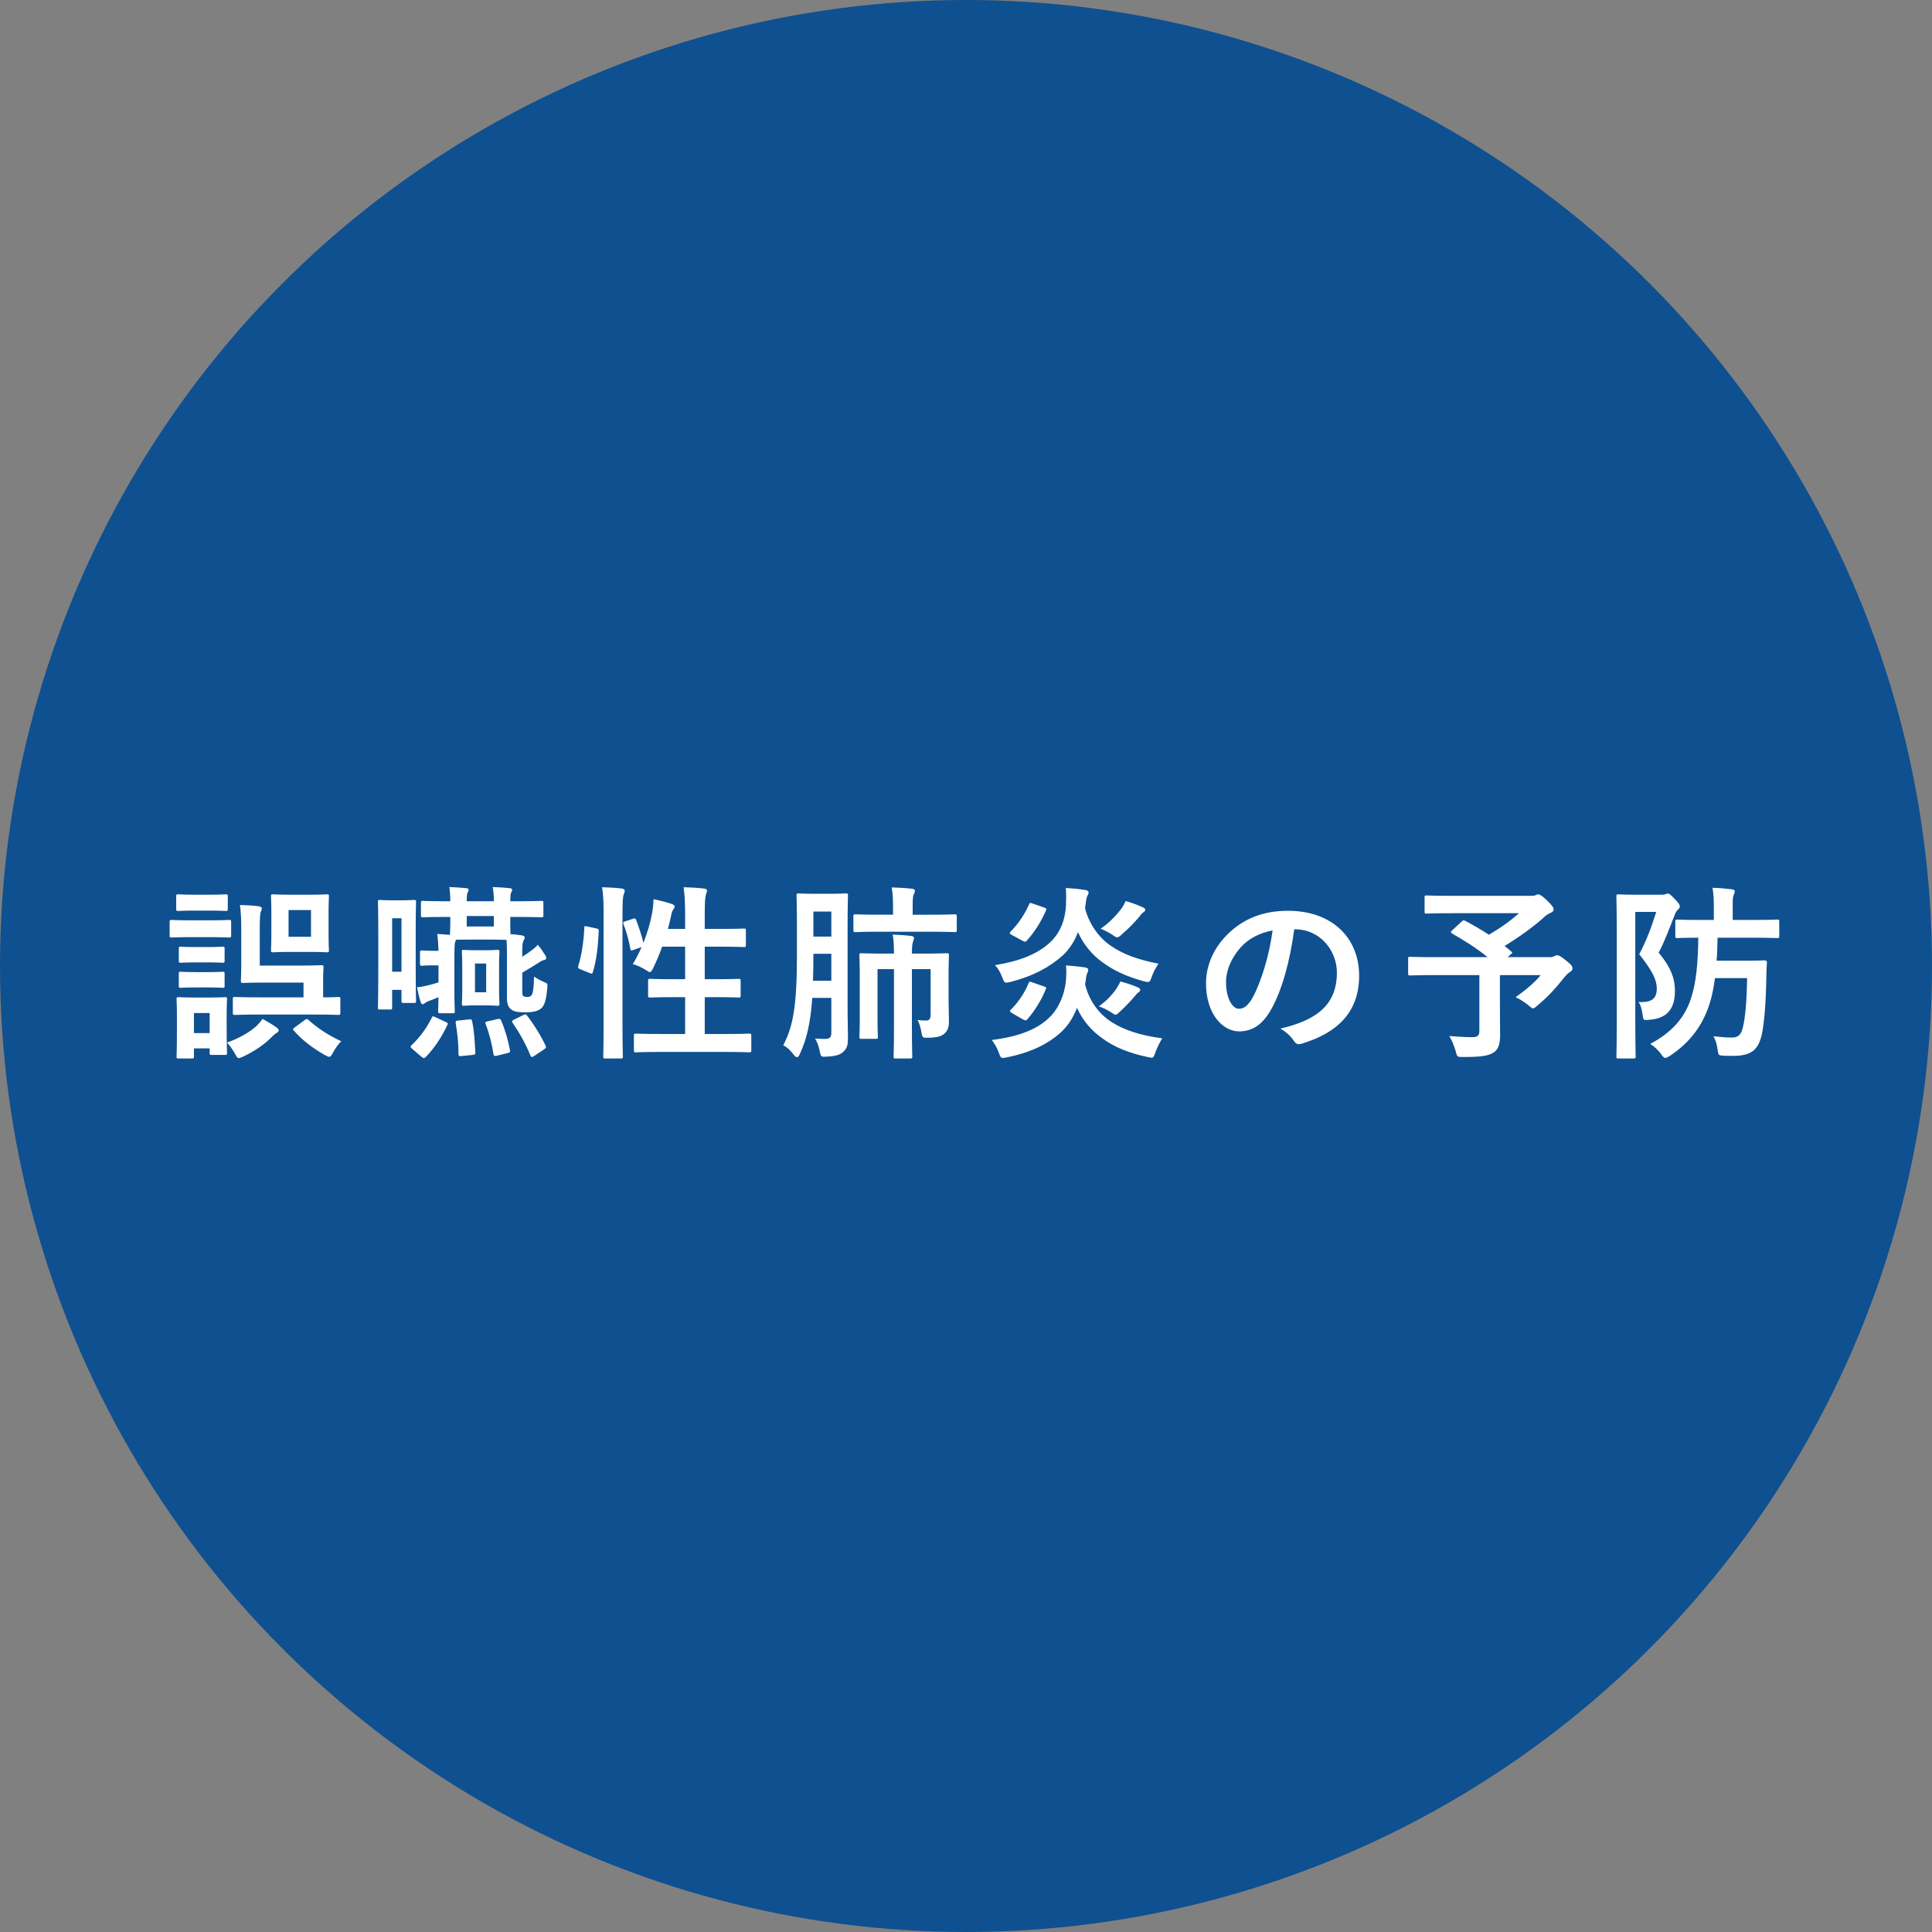
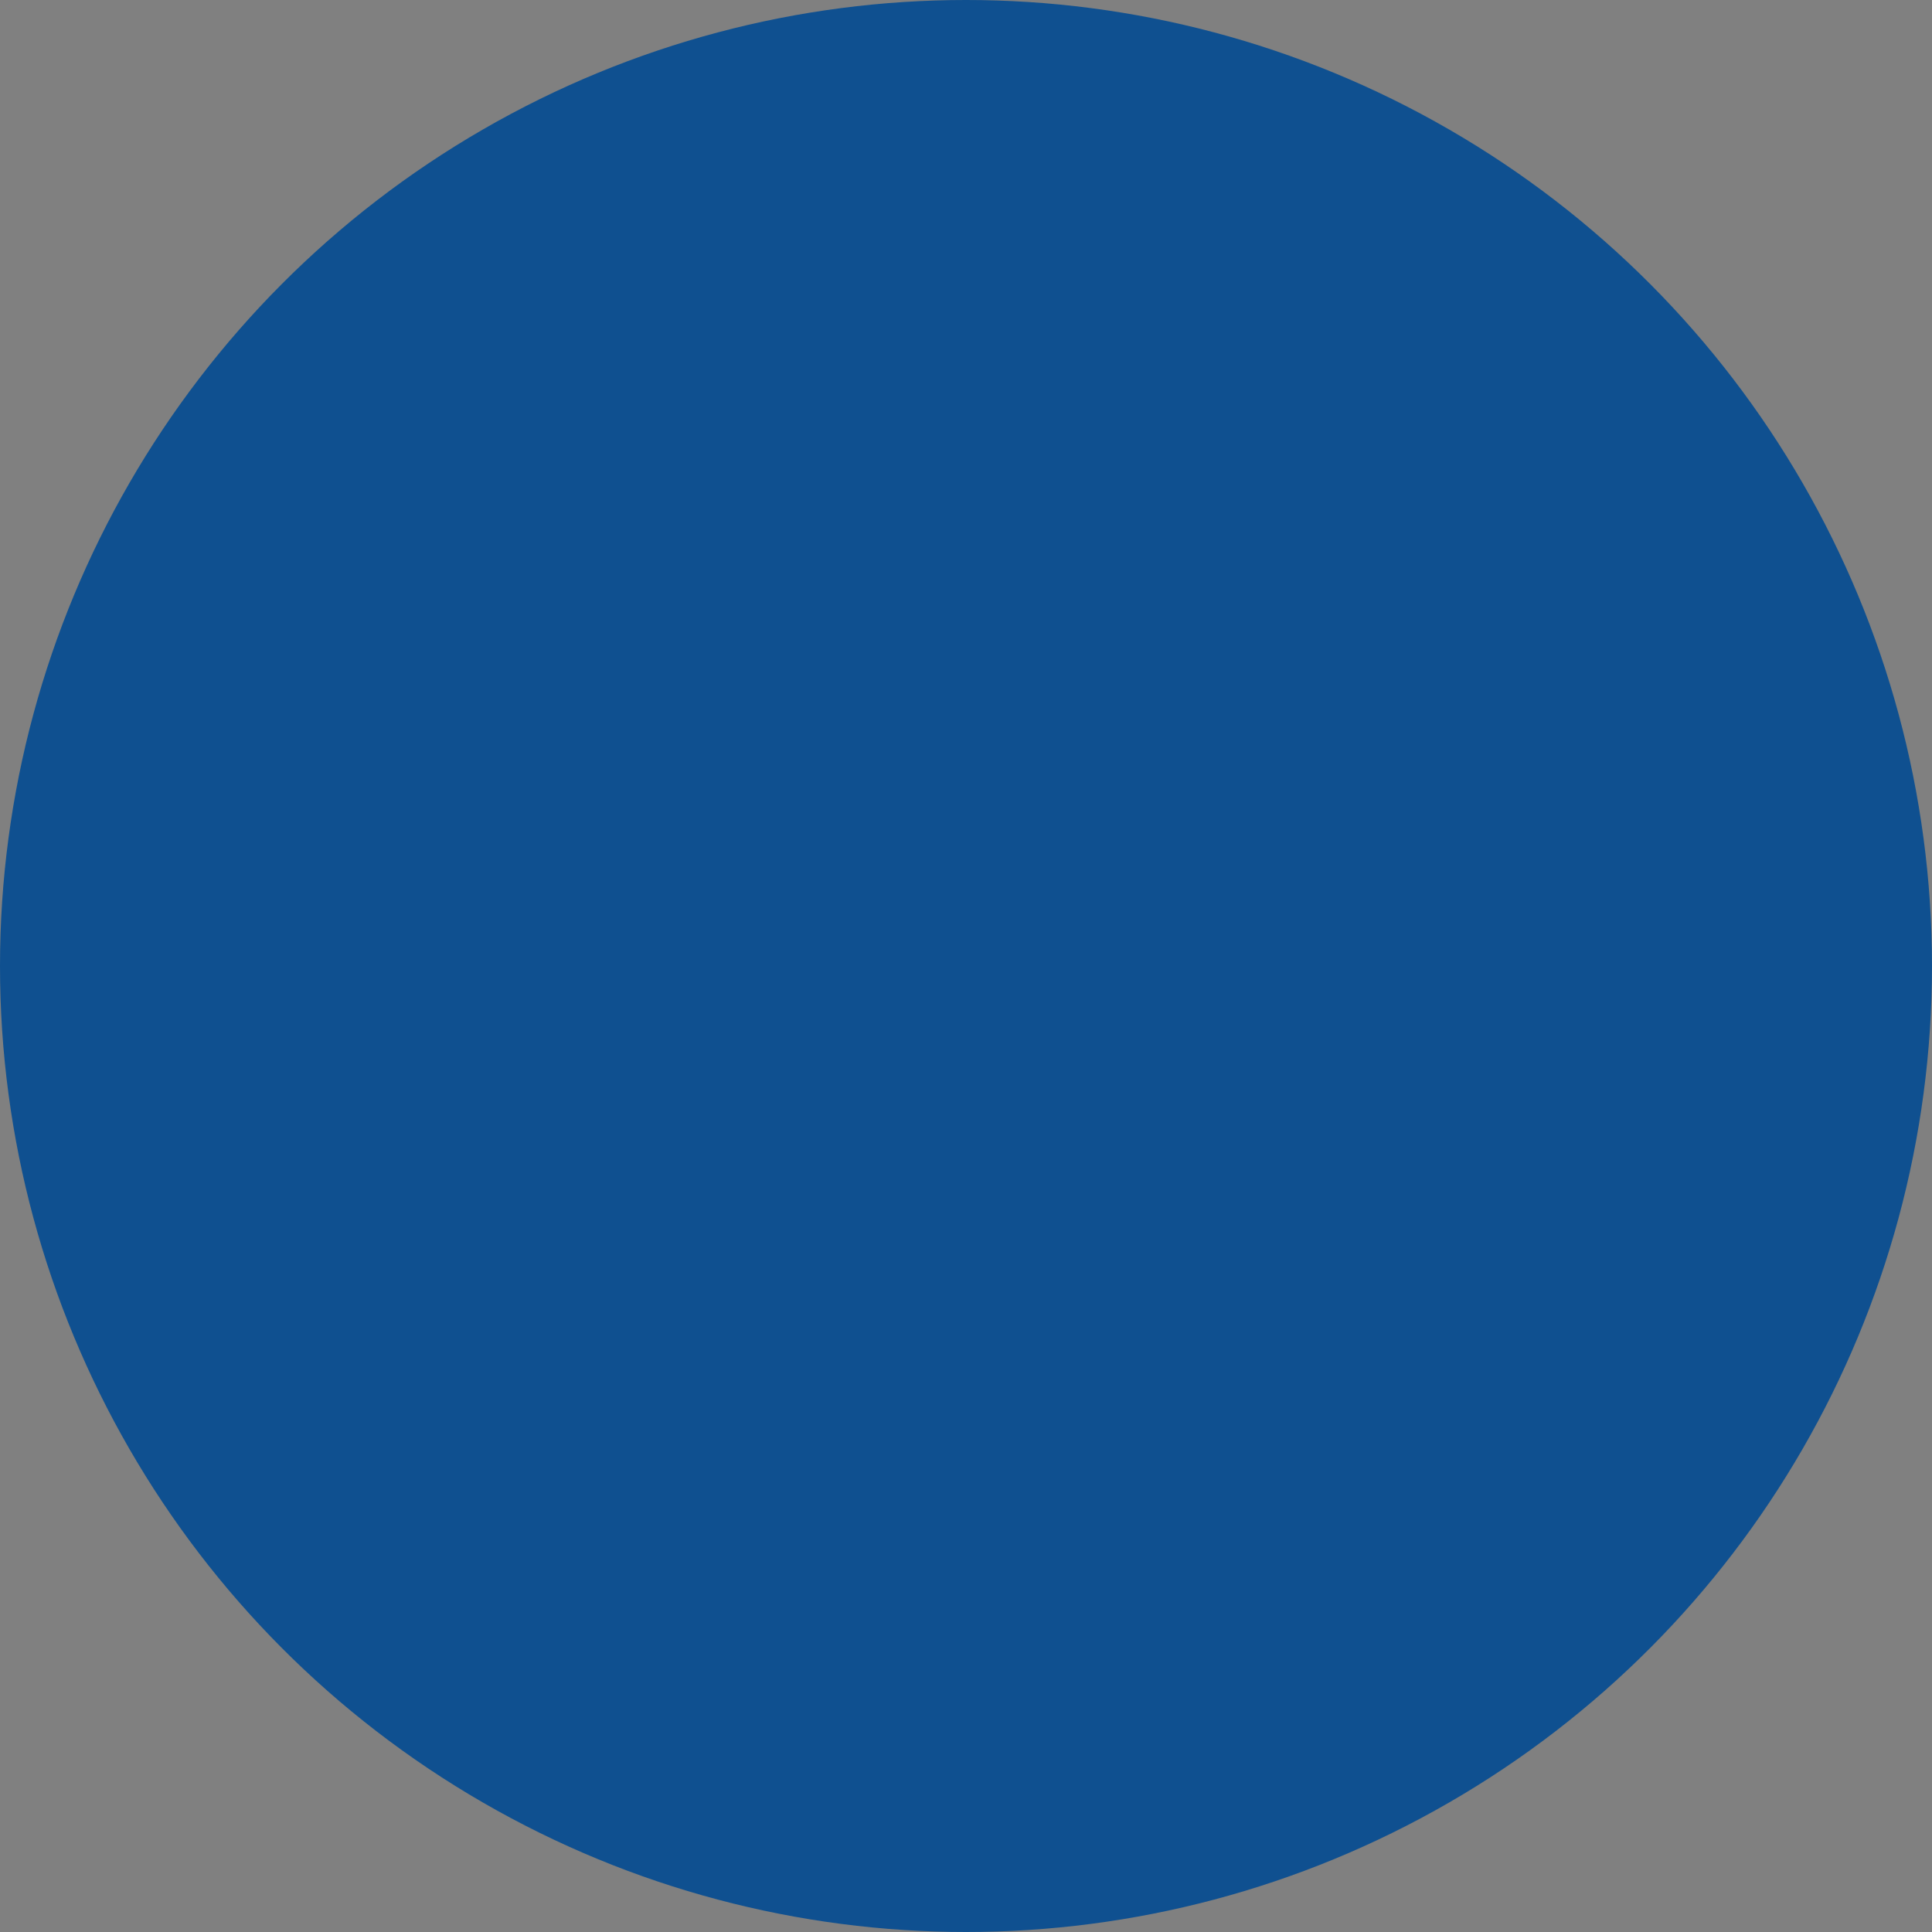
<svg xmlns="http://www.w3.org/2000/svg" fill="none" height="124" viewBox="0 0 124 124" width="124">
  <rect x="0" y="0" width="124" height="124" fill="#808080" stroke="none" />
  <circle cx="62" cy="62" fill="#0f5090" r="62" />
-   <path d="m20.104 65.116c1.152 0 1.548.024 1.62.024.108 0 .12-.012.12-.144v-.876c0-.12-.012-.132-.12-.132-.06 0-.324.024-.984.024v-1.104c0-.528.024-.768.024-.828 0-.12-.012-.132-.132-.132-.072 0-.492.024-1.356.024h-2.604v-2.412c0-.636.024-.948.072-1.044.036-.084.06-.144.06-.204 0-.072-.06-.12-.192-.144-.336-.048-.768-.072-1.212-.084.06.48.084.852.084 1.548v2.244c0 .66-.024.996-.024 1.068 0 .132.012.144.132.144.072 0 .48-.024 1.332-.024h2.556v.948h-2.784c-1.14 0-1.536-.024-1.608-.024-.132 0-.144.012-.144.132v.876c0 .132.012.144.144.144.072 0 .468-.024 1.608-.024zm-1.452-7.692c-.792 0-1.044-.024-1.128-.024-.12 0-.132.012-.132.132 0 .084.024.372.024 1.032v1.392c0 .684-.024.948-.024 1.032 0 .12.012.132.132.132.084 0 .336-.024 1.128-.024h1.2c.792 0 1.056.024 1.128.024.12 0 .132-.012.132-.132 0-.072-.024-.348-.024-1.032v-1.392c0-.66.024-.96.024-1.032 0-.12-.012-.132-.132-.132-.072 0-.336.024-1.128.024zm-.132.984h1.44v1.716h-1.44zm-3.972 6.648c0-.564.024-.852.024-.924 0-.12-.012-.132-.132-.132-.072 0-.324.024-1.068.024h-.828c-.756 0-.996-.024-1.068-.024-.132 0-.144.012-.144.132 0 .084.024.372.024 1.128v.768c0 1.452-.024 1.692-.024 1.776 0 .12.012.132.144.132h.84c.12 0 .132-.012.132-.132v-.516h1.008v.288c0 .12.012.132.132.132h.852c.12 0 .132-.012.132-.132 0-.072-.024-.3-.024-1.692zm-1.092-.036v1.284h-1.008v-1.284zm-1.2-5.952c-.888 0-1.176-.024-1.236-.024-.12 0-.132.012-.132.132v.852c0 .132.012.144.132.144.06 0 .348-.024 1.236-.024h1.2c.9 0 1.176.024 1.248.024.12 0 .132-.012.132-.144v-.852c0-.12-.012-.132-.132-.132-.072 0-.348.024-1.248.024zm4.596 6.324c-.108.156-.228.3-.36.432-.444.408-1.092.792-1.92 1.092.156.168.36.444.504.708.12.204.156.288.252.288.06 0 .132-.036.276-.096.756-.36 1.368-.78 1.836-1.26.12-.12.228-.216.324-.264.084-.048.12-.084.12-.156 0-.06-.024-.108-.12-.18-.288-.216-.588-.372-.912-.564zm2.076.54c-.132.096-.156.132-.06.228.564.624 1.176 1.092 1.968 1.548.144.072.228.12.288.12.084 0 .144-.072.252-.276.156-.288.372-.588.528-.72-.876-.408-1.56-.876-2.1-1.368-.048-.048-.072-.06-.108-.06s-.072.012-.132.06zm-6.42-8.508c-.768 0-.996-.024-1.068-.024-.12 0-.132.012-.132.132v.804c0 .12.012.132.132.132.072 0 .3-.024 1.068-.024h.924c.744 0 .984.024 1.044.024.132 0 .144-.012.144-.132v-.804c0-.12-.012-.132-.144-.132-.06 0-.3.024-1.044.024zm.096 4.968c-.72 0-.936-.024-.996-.024-.12 0-.132.012-.132.132v.78c0 .108.012.12.132.12.06 0 .276-.024.996-.024h.696c.696 0 .912.024.984.024.12 0 .132-.012.132-.12v-.78c0-.12-.012-.132-.132-.132-.072 0-.288.024-.984.024zm0-1.608c-.72 0-.936-.024-.996-.024-.12 0-.132.012-.132.132v.768c0 .12.012.132.132.132.06 0 .276-.024.996-.024h.696c.696 0 .912.024.984.024.12 0 .132-.012.132-.132v-.768c0-.12-.012-.132-.132-.132-.072 0-.288.024-.984.024zm20.916 1.644c.396-.228.72-.432 1.068-.648.12-.084.216-.144.312-.156s.156-.072.156-.12c0-.06 0-.108-.06-.192-.156-.252-.3-.468-.48-.672-.096.108-.18.192-.324.3-.216.168-.42.312-.672.468v-.336c0-.444.024-.564.072-.684.036-.072.084-.132.084-.228 0-.072-.072-.108-.228-.132-.252-.036-.444-.06-.684-.072-.012-.18-.012-.456-.012-.852v-.252h.504c1.056 0 1.416.024 1.488.024.12 0 .132-.012.132-.132v-.792c0-.12-.012-.132-.132-.132-.072 0-.432.024-1.488.024h-.504c0-.324.012-.468.048-.54s.072-.132.072-.204c0-.048-.048-.084-.168-.096-.312-.036-.696-.06-1.08-.072.048.276.072.54.072.912h-1.74c0-.3.012-.456.048-.528.048-.096.072-.144.072-.216 0-.048-.048-.084-.156-.096-.336-.036-.732-.06-1.08-.072.036.276.06.528.06.912h-.348c-.996 0-1.332-.024-1.404-.024-.12 0-.132.012-.132.132v.792c0 .12.012.132.132.132.072 0 .408-.024 1.404-.024h.348v.252c0 .444-.012.72-.024.9-.252-.024-.54-.048-.816-.06.048.324.072.648.084 1.08h-.444c-.42 0-.528-.024-.6-.024-.132 0-.144.012-.144.132v.72c0 .12.012.132.144.132.072 0 .18-.024.6-.024h.444v1.092c-.252.084-.492.144-.78.216-.216.048-.396.084-.6.096.072.348.132.624.216.9.036.12.084.192.144.192s.108-.048.156-.084.156-.096.324-.156c.18-.06.348-.132.54-.216-.012.552-.024.84-.024.9 0 .12.012.132.132.132h.816c.108 0 .12-.012.12-.132 0-.072-.024-.492-.024-1.344v-1.944c0-.792.012-1.032.048-1.152.012-.048.036-.096.06-.144.168 0 .444-.012.9-.012h1.32c.552 0 .852.012 1.02.024.012.216.024.48.024.78v2.952c0 .48.144.66.372.792.192.108.48.12.852.12.42 0 .732-.06.96-.24.216-.168.336-.516.408-1.344.024-.264.012-.264-.216-.36-.18-.072-.42-.204-.636-.348-.012.636-.06 1.068-.156 1.188-.084.096-.144.12-.264.12s-.192-.012-.252-.048c-.072-.048-.084-.096-.084-.336zm-1.824-2.964h-1.74v-.672h1.74zm-5.016.408c0-1.44.024-1.908.024-1.98 0-.12-.012-.132-.144-.132-.06 0-.24.024-.864.024h-.444c-.636 0-.804-.024-.888-.024-.096 0-.108.012-.108.132 0 .084.024.576.024 2.376v1.56c0 2.28-.024 2.748-.024 2.82 0 .132.012.144.108.144h.696c.096 0 .108-.012.108-.144v-1.116h.6v.708c0 .12.012.132.144.132h.648c.132 0 .144-.012.144-.132 0-.06-.024-.516-.024-2.568zm-.912-.936v3.432h-.6v-3.432zm4.74 2.052c-.516 0-.648-.024-.732-.024-.12 0-.132.012-.132.132 0 .072.024.348.024.984v1.356c0 .648-.024.9-.024.984 0 .12.012.132.132.132.084 0 .216-.024.732-.024h.684c.516 0 .648.024.732.024.12 0 .132-.012.132-.132 0-.072-.024-.336-.024-.984v-1.356c0-.636.024-.912.024-.984 0-.12-.012-.132-.132-.132-.084 0-.216.024-.732.024zm.696 2.7h-.72v-1.848h.72zm-3.264 1.596c-.144-.072-.18-.084-.228.036-.336.684-.792 1.284-1.284 1.752-.048.036-.072.072-.072.108s.024.072.084.12l.612.528c.072.048.108.084.156.084.036 0 .084-.036.132-.084.528-.552.984-1.224 1.368-2.028.06-.132.036-.144-.096-.204zm5.052.156c-.144.072-.156.108-.084.216.42.612.828 1.332 1.14 2.1.024.06.048.084.084.084.024 0 .072-.012.144-.06l.648-.432c.132-.096.132-.12.096-.228-.324-.684-.768-1.392-1.2-1.944-.084-.096-.096-.096-.24-.024zm-3.576.06c-.168.012-.18.036-.168.168.108.636.18 1.296.18 1.992 0 .12.024.132.204.12l.696-.072c.168-.024.192-.048.18-.18-.036-.672-.072-1.344-.204-1.968-.024-.132-.048-.144-.192-.132zm1.896.048c-.156.036-.192.06-.144.18.228.576.396 1.248.504 1.92.024.132.048.144.228.108l.684-.168c.144-.036.168-.072.144-.204-.12-.624-.312-1.308-.564-1.884-.06-.12-.084-.12-.228-.096zm8.832-6.42c-.156.048-.168.072-.12.204.18.456.336 1.008.432 1.56.024.132.06.132.216.072l.504-.18c-.168.396-.36.768-.564 1.092.252.072.588.216.864.396.108.072.18.12.228.12.072 0 .12-.072.216-.252.204-.42.408-.9.576-1.38h1.476v2.088h-.72c-1.08 0-1.44-.024-1.524-.024-.12 0-.132.012-.132.132v.936c0 .12.012.132.132.132.084 0 .444-.024 1.524-.024h.72v2.364h-1.512c-1.176 0-1.584-.024-1.644-.024-.12 0-.132.012-.132.132v.924c0 .132.012.144.132.144.06 0 .468-.024 1.644-.024h3.984c1.176 0 1.572.024 1.644.024.12 0 .132-.012.132-.144v-.924c0-.12-.012-.132-.132-.132-.072 0-.468.024-1.644.024h-1.212v-2.364h.648c1.08 0 1.452.024 1.524.024.12 0 .132-.012.132-.132v-.936c0-.12-.012-.132-.132-.132-.072 0-.444.024-1.524.024h-.648v-2.088h1.008c1.068 0 1.428.024 1.5.024.12 0 .132-.012.132-.132v-.924c0-.12-.012-.132-.132-.132-.072 0-.432.024-1.5.024h-1.008v-.9c0-.876.024-1.152.084-1.332.024-.084.06-.156.06-.24 0-.06-.072-.108-.192-.12-.408-.048-.852-.072-1.308-.084.072.588.096.96.096 1.812v.864h-1.104c.084-.312.156-.612.216-.9.024-.144.072-.276.144-.372.048-.06.072-.084.072-.168 0-.06-.048-.108-.204-.168-.24-.084-.756-.228-1.152-.3-.012.36-.048.648-.084.864-.108.612-.312 1.296-.564 1.944-.108-.492-.3-1.02-.468-1.476-.048-.108-.084-.12-.216-.072zm-1.404 6.576c0 1.344-.024 2.028-.024 2.088 0 .132.012.144.132.144h.996c.12 0 .132-.012.132-.144 0-.06-.024-.744-.024-2.1v-6.972c0-.876.024-1.176.084-1.332.036-.084.06-.144.06-.228 0-.06-.072-.12-.192-.132-.396-.048-.804-.072-1.26-.084.084.576.096.96.096 1.812zm-1.044-6.24c-.168-.036-.192-.048-.192.072-.048.96-.18 1.788-.384 2.436-.036.12-.024.18.132.24l.6.24c.132.048.156.072.192-.048.24-.744.336-1.644.384-2.628.012-.132-.012-.156-.168-.192zm16.704-.024c0-1.248.024-1.896.024-1.968 0-.12-.012-.132-.132-.132-.072 0-.3.024-1.02.024h-.996c-.708 0-.936-.024-1.02-.024-.12 0-.132.012-.132.132 0 .072.024.72.024 1.968v1.968c0 3.288-.288 4.548-.876 5.676.264.144.456.324.672.612.084.108.144.156.204.156.072 0 .132-.072.192-.216.42-.912.672-1.896.792-3.588h1.224v2.208c0 .324-.096.396-.324.42-.216.012-.444 0-.72-.024.12.192.24.492.3.816.072.372.084.372.444.348.576-.024.864-.12 1.056-.3.276-.228.312-.492.312-.948 0-.48-.024-1.068-.024-1.608zm-2.22 3.504c.012-.456.024-.96.024-1.524v-.204h1.152v1.728zm1.176-4.44v1.608h-1.152v-1.608zm7.524 4.212c0-.876.024-1.332.024-1.404 0-.12-.012-.132-.132-.132-.084 0-.444.024-1.5.024h-.744v-.024c0-.456.036-.636.072-.744.036-.096.06-.156.06-.228s-.048-.12-.156-.132c-.324-.048-.804-.072-1.212-.096.06.324.084.66.084 1.2v.024h-.612c-1.044 0-1.416-.024-1.488-.024-.108 0-.12.012-.12.132 0 .084.024.456.024 1.296v2.676c0 .84-.024 1.188-.024 1.272 0 .108.012.12.12.12h.924c.132 0 .144-.012.144-.12 0-.072-.024-.456-.024-1.26v-3.096h1.056v3.816c0 1.152-.024 1.716-.024 1.788 0 .12.012.132.132.132h.924c.132 0 .144-.012.144-.132 0-.06-.024-.636-.024-1.788v-3.816h1.2v2.952c0 .276-.12.348-.3.348-.204 0-.336-.012-.54-.036.12.204.192.468.252.804s.072.348.444.336c.54-.012.84-.084 1.044-.276.192-.18.276-.408.276-.732 0-.372-.024-.936-.024-1.536zm-1.2-2.916c1.14 0 1.512.024 1.596.024.12 0 .132-.012.132-.132v-.876c0-.12-.012-.132-.132-.132-.084 0-.456.024-1.596.024h-1.104v-.516c0-.456.012-.648.06-.768.048-.096.084-.156.084-.264 0-.06-.072-.108-.192-.12-.432-.048-.864-.072-1.296-.084.06.36.084.744.084 1.236v.516h-.816c-1.14 0-1.524-.024-1.596-.024-.12 0-.132.012-.132.132v.876c0 .12.012.132.132.132.072 0 .456-.024 1.596-.024zm9.984 3.252c.036-.276.06-.432.096-.54.036-.084.084-.168.084-.264 0-.084-.048-.12-.204-.156-.396-.06-.792-.096-1.224-.132.036.36.024.696-.012 1.068-.084.756-.42 1.668-1.056 2.28-.768.744-1.932 1.224-3.696 1.44.192.24.348.516.456.828.096.252.12.324.252.324.06 0 .144-.012.252-.036 1.572-.312 2.712-.888 3.528-1.656.432-.408.756-.936.984-1.524.372.84.96 1.488 1.608 1.944.768.576 1.728.96 2.916 1.212.12.024.204.048.264.048.12 0 .156-.084.24-.336.108-.3.288-.672.444-.912-1.416-.18-2.496-.54-3.312-1.08-.66-.432-1.356-1.224-1.644-2.388zm4.692-1.2c-1.296-.252-2.28-.6-3.084-1.164-.708-.48-1.38-1.368-1.632-2.4.06-.408.084-.66.132-.756.048-.084.096-.168.096-.252s-.072-.132-.204-.156c-.396-.072-.84-.108-1.26-.132.036.36.024.792.012 1.116-.048.876-.324 1.704-.984 2.34-.816.78-1.968 1.236-3.576 1.5.216.204.372.516.48.804.132.348.132.348.504.276 1.488-.384 2.532-.96 3.384-1.716.444-.432.768-.948.96-1.488.336.756.888 1.44 1.536 1.908.732.54 1.488.912 2.688 1.248.36.084.384.084.504-.264s.276-.624.444-.864zm-3.72-2.244c.252.096.516.228.768.396.144.108.228.156.3.156.084 0 .156-.06.3-.192.432-.372.828-.78 1.116-1.128.084-.12.168-.216.252-.276.096-.06.132-.108.132-.18 0-.06-.036-.096-.216-.18-.3-.132-.684-.276-1.044-.372-.084.192-.168.348-.276.492-.3.408-.816.948-1.332 1.284zm-4.416 3.432c-.132-.048-.156-.048-.204.06-.24.612-.672 1.248-1.152 1.716-.072.072-.06.12.084.204l.708.408c.132.06.192.096.276 0 .456-.528.888-1.2 1.176-1.908.06-.12.06-.156-.084-.204zm.048-5.052c-.168-.06-.18-.048-.228.072-.264.6-.696 1.26-1.176 1.728-.084.084-.084.132.072.216l.708.384c.144.072.18.072.264-.024.48-.528.9-1.188 1.224-1.92.048-.12.024-.144-.108-.192zm4.26 6.6c.24.084.528.216.78.384.156.096.228.156.288.156.084 0 .144-.072.288-.204.36-.336.66-.648.936-.972.084-.108.156-.192.24-.252.072-.048.12-.084.12-.18 0-.06-.036-.108-.228-.18-.3-.132-.72-.264-1.044-.348-.072.168-.156.3-.276.492-.228.336-.612.756-1.104 1.104zm12.588-4.944c1.608 0 2.688 1.356 2.688 2.784 0 2.268-1.596 3.108-3.624 3.588.456.276.708.552.84.756.156.24.264.288.516.216 2.436-.732 3.696-2.136 3.696-4.368 0-2.388-1.692-4.164-4.572-4.164-1.62 0-2.892.528-3.9 1.536-.864.864-1.356 1.968-1.356 3.12 0 1.956 1.068 3.084 2.124 3.084.9 0 1.524-.48 2.04-1.38.72-1.26 1.224-3.132 1.5-5.172zm-1.44.072c-.204 1.596-.744 3.324-1.272 4.296-.324.576-.588.732-.9.732-.372 0-.816-.612-.816-1.716 0-.768.36-1.572.936-2.22.54-.588 1.212-.924 2.052-1.092zm11.532-.012c-.06.048-.084.084-.084.12s.024.06.084.096c.792.456 1.548.924 2.268 1.512h-3.456c-1.068 0-1.44-.024-1.512-.024-.12 0-.132.012-.132.132v.936c0 .12.012.132.132.132.072 0 .444-.024 1.512-.024h2.928v3.552c0 .336-.108.432-.456.432-.372 0-.864-.024-1.476-.072.168.264.312.624.408.96.096.384.096.384.468.384 1.212 0 1.656-.072 2.004-.312.252-.18.384-.492.384-1.08 0-.444-.012-.996-.012-1.872v-1.992h2.616c-.372.468-1.008.996-1.608 1.416.24.108.6.336.828.528.156.132.228.192.288.192.072 0 .144-.06.276-.18.672-.552 1.176-1.116 1.644-1.704.216-.264.324-.372.444-.444.12-.084.168-.132.168-.228 0-.132-.024-.204-.396-.504-.384-.324-.504-.348-.6-.348-.048 0-.12.024-.18.06s-.12.06-.276.06h-2.712l.192-.168c.132-.108.132-.12.036-.204l-.42-.348c.9-.54 1.872-1.248 2.484-1.8.144-.144.264-.228.444-.312.144-.06.216-.12.216-.228 0-.132-.072-.24-.432-.588-.3-.3-.468-.384-.564-.384-.06 0-.096.024-.168.06-.06.024-.156.036-.312.036h-5.028c-1.176 0-1.584-.024-1.656-.024-.108 0-.12.012-.12.132v.9c0 .12.012.132.12.132.072 0 .48-.024 1.656-.024h4.284c-.54.48-1.188.948-1.932 1.38-.492-.324-.996-.612-1.512-.888-.108-.048-.144-.048-.24.048zm18.924 3.072c-.024 1.632-.132 2.604-.276 3.18-.096.432-.288.636-.696.636-.312 0-.648-.024-1.188-.084.12.204.216.48.264.84.06.384.06.384.348.408.204.012.444.012.636.012 1.2 0 1.668-.384 1.884-1.512.12-.672.228-1.668.264-3.564 0-.288.012-.6.036-.9 0-.12-.036-.156-.168-.156-.072 0-.3.024-1.128.024h-1.932c.036-.456.048-.936.06-1.476h2.22c1.14 0 1.536.024 1.608.024.12 0 .132-.012.132-.132v-.924c0-.12-.012-.132-.132-.132-.072 0-.468.024-1.608.024h-1.248v-.792c0-.48 0-.672.06-.804.036-.084.072-.156.072-.252 0-.06-.072-.108-.192-.12-.396-.048-.78-.084-1.236-.096.072.444.084.756.084 1.272v.792h-.852c-1.02 0-1.416-.024-1.488-.024-.12 0-.132.012-.132.132v.924c0 .12.012.132.132.132.06 0 .432-.024 1.344-.024-.024 1.716-.144 2.904-.468 3.888-.408 1.284-1.284 2.22-2.616 2.928.228.144.504.384.708.672.12.168.18.228.264.228.06 0 .144-.048.288-.132 1.26-.84 2.088-1.908 2.544-3.336.156-.48.264-1.02.348-1.656zm-7.236-5.352c-.624 0-.936-.024-1.02-.024-.12 0-.132.012-.132.144 0 .072.024.888.024 2.556v5.172c0 1.656-.024 2.46-.024 2.544 0 .108.012.12.132.12h.96c.132 0 .144-.012.144-.12 0-.072-.024-.924-.024-2.544v-6.744h1.344c-.312.984-.6 1.788-1.092 2.712.852 1.08 1.128 1.656 1.128 2.208 0 .732-.432.9-1.176.864.132.156.216.456.264.804.048.372.048.372.432.336 1.164-.084 1.644-.732 1.644-1.848 0-.672-.156-1.392-1.044-2.46.42-.804.66-1.5 1.008-2.364.06-.18.132-.312.228-.396.072-.06.12-.132.12-.204 0-.096-.048-.204-.312-.468-.276-.3-.36-.36-.468-.36-.048 0-.084.012-.132.036s-.12.036-.24.036z" fill="#fff" />
</svg>